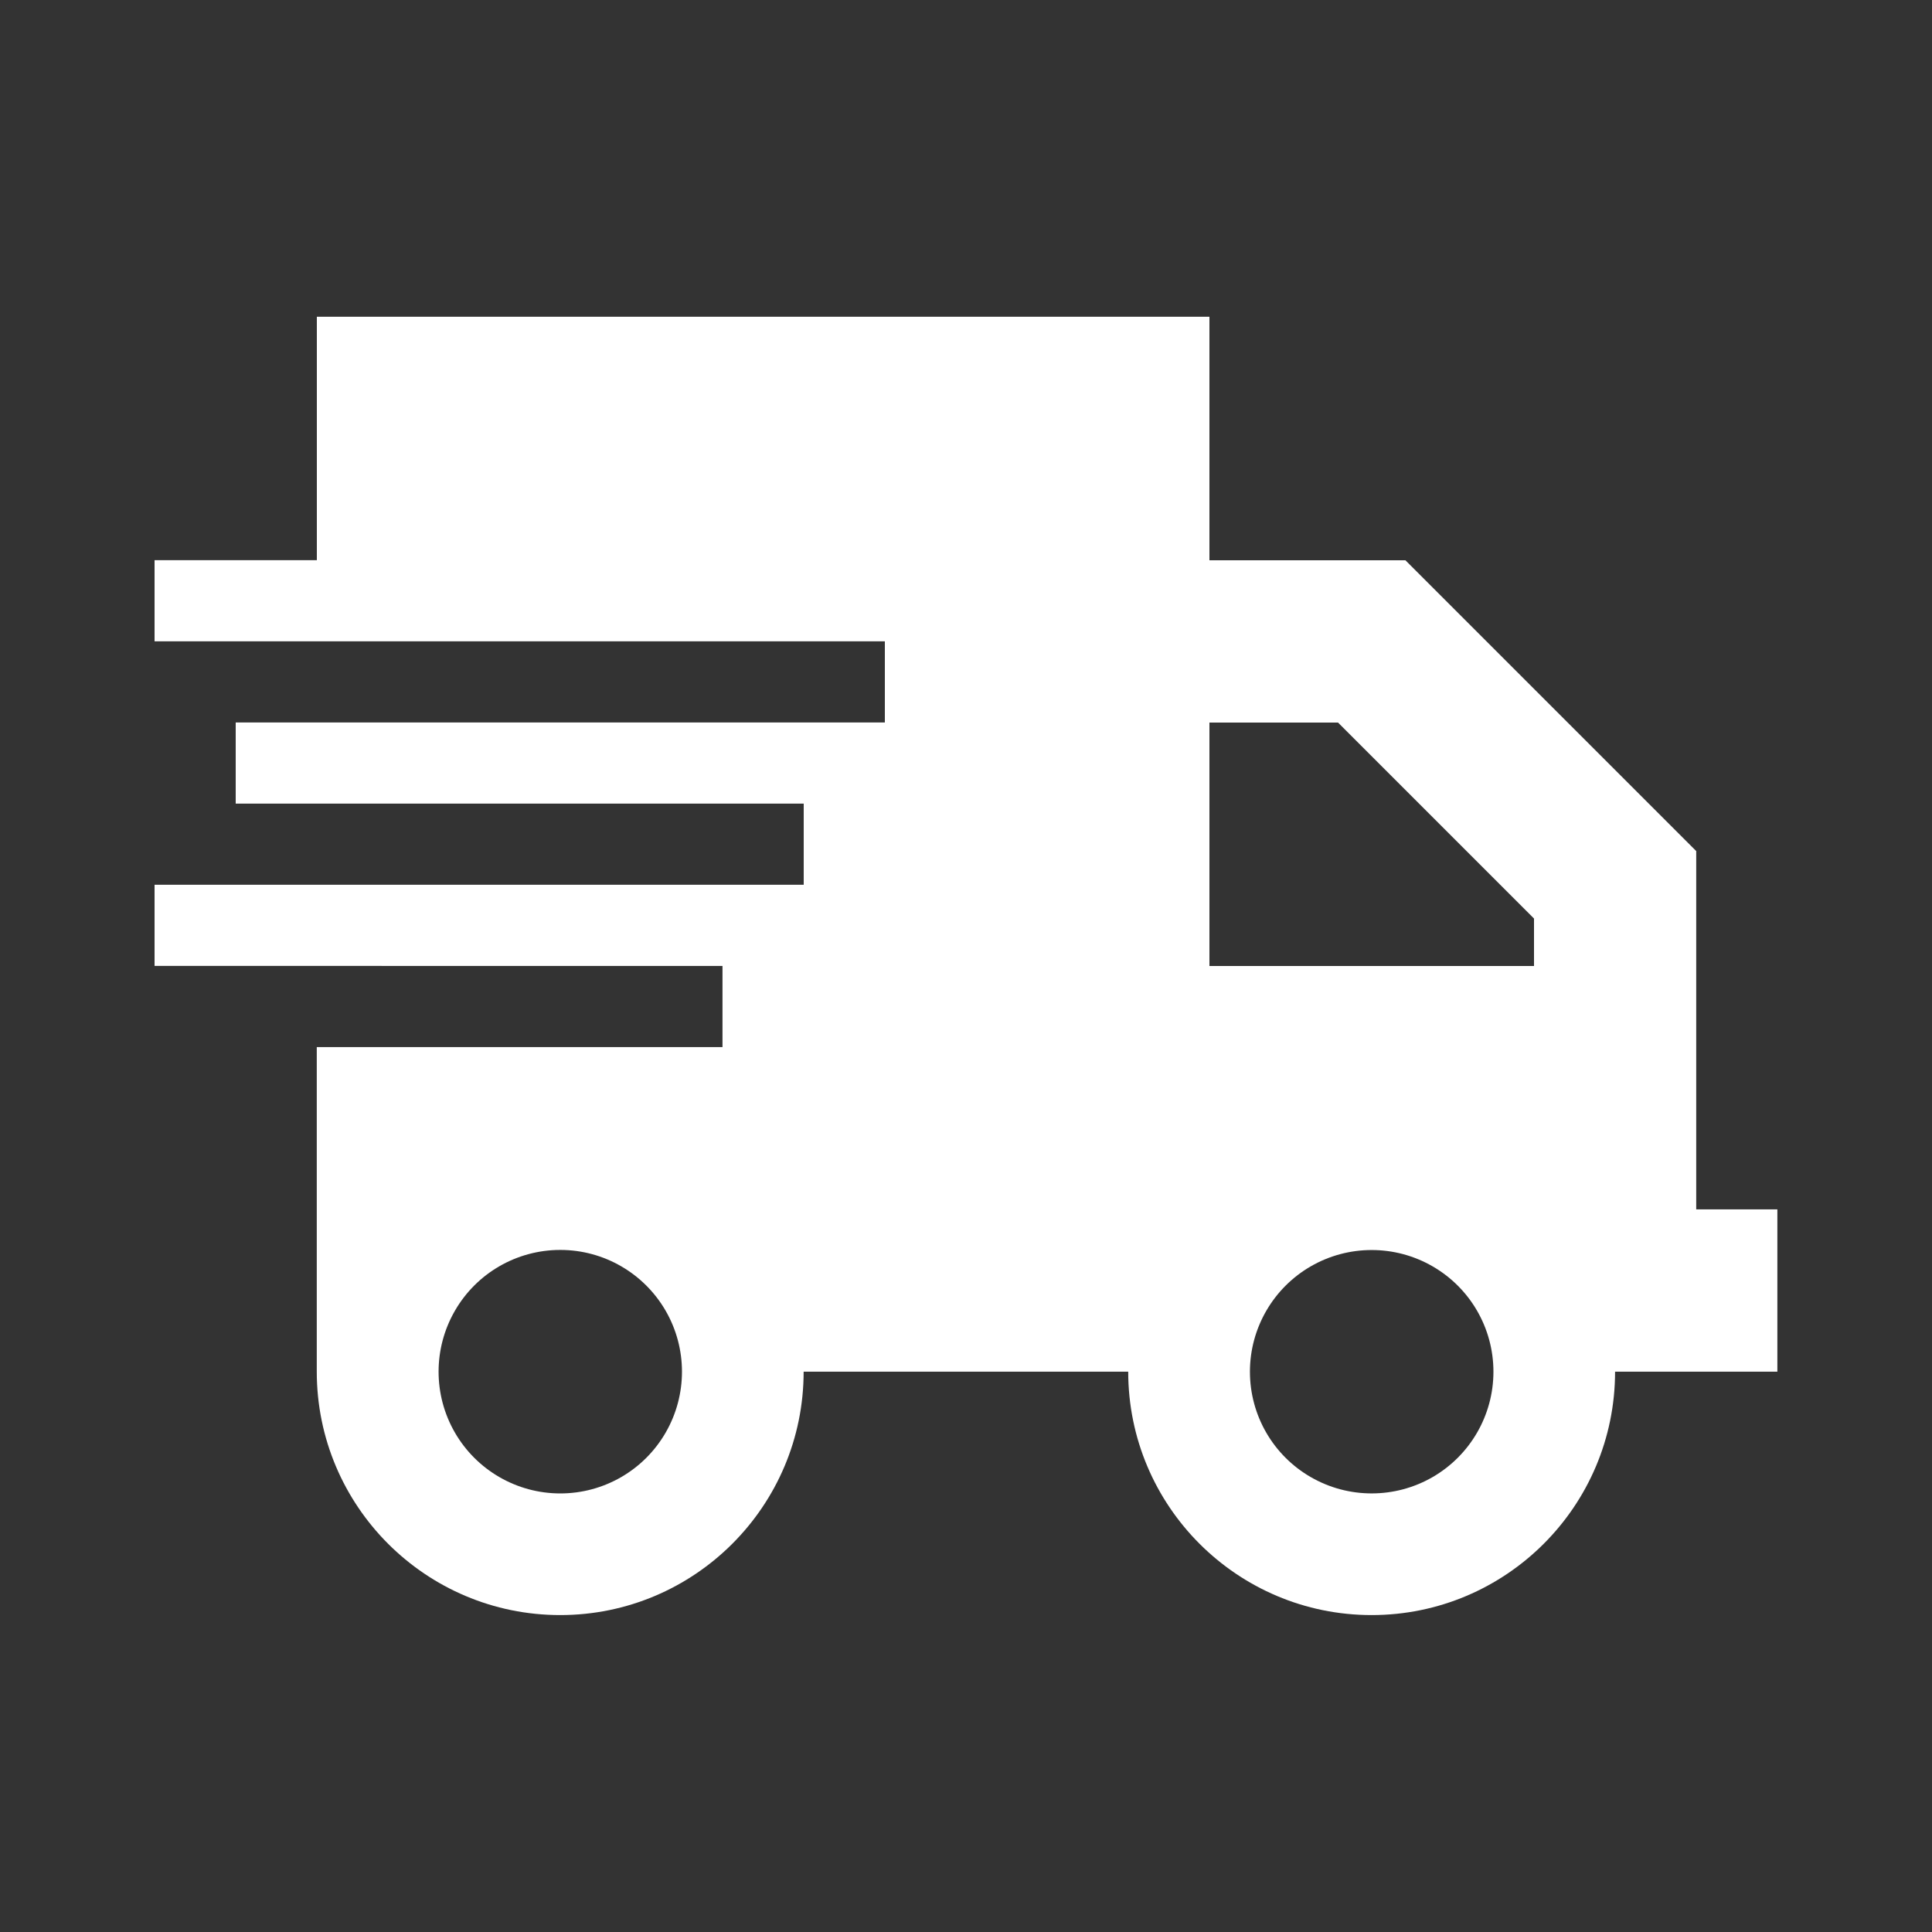
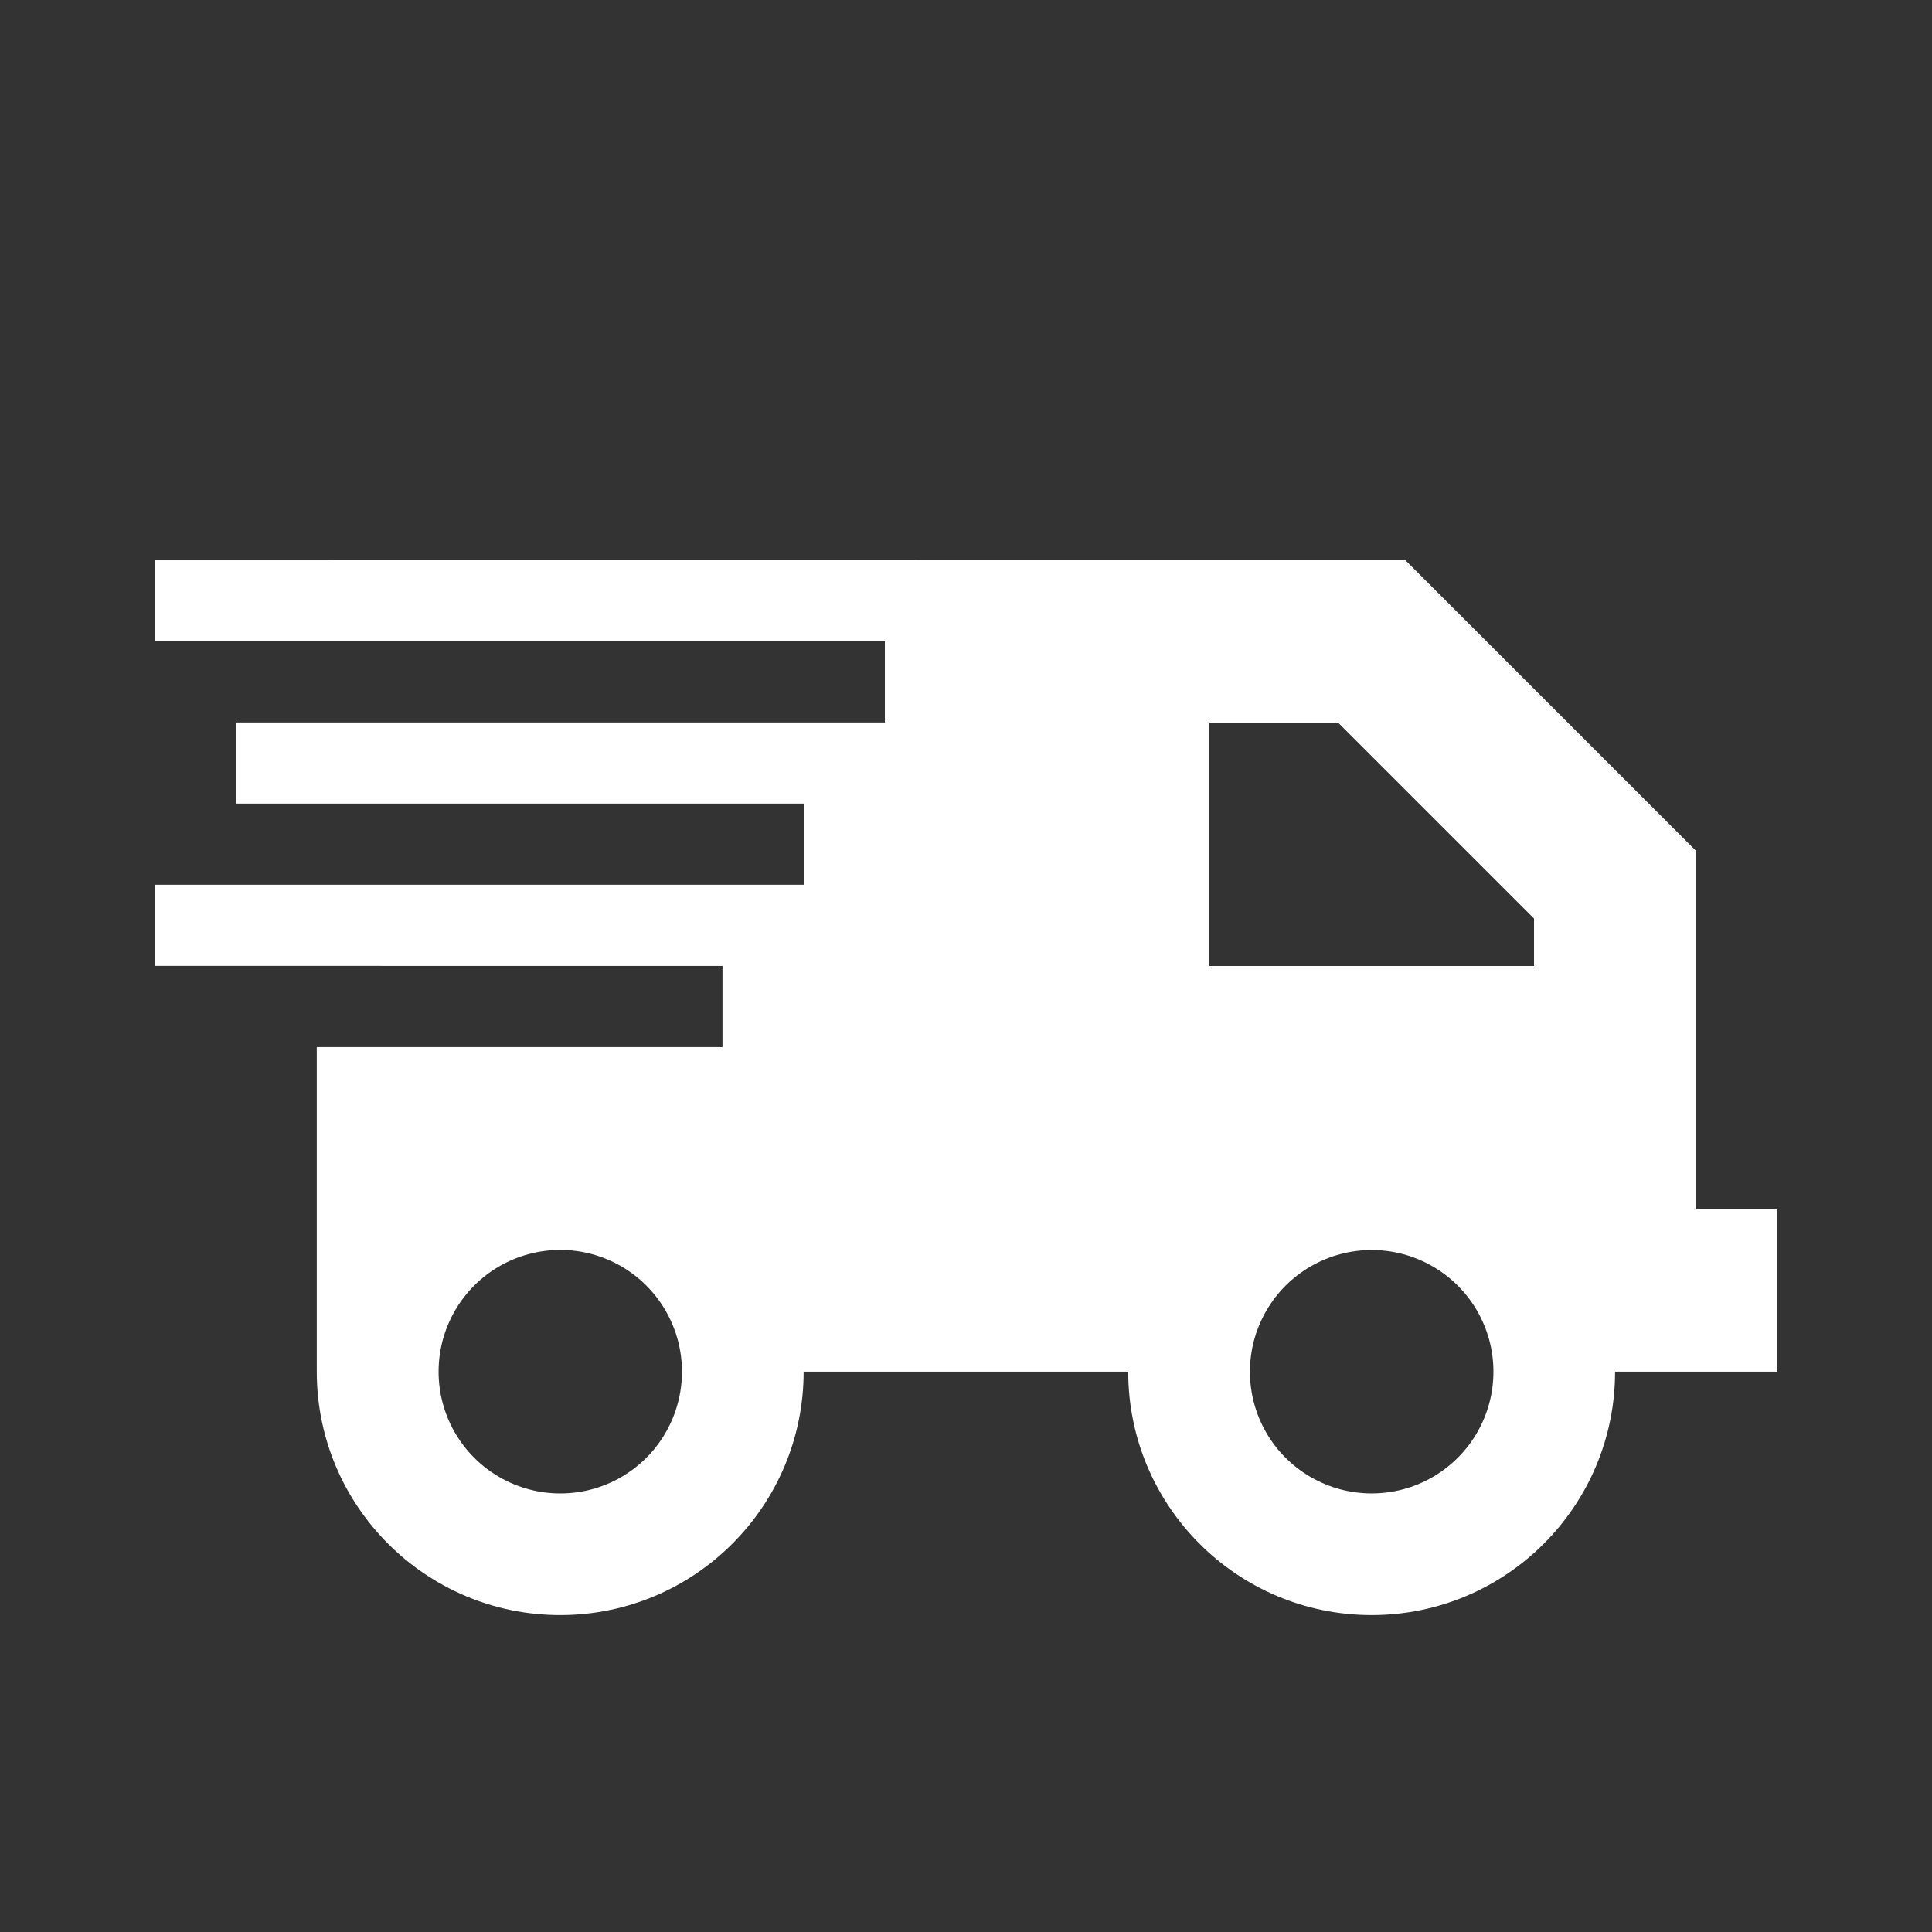
<svg xmlns="http://www.w3.org/2000/svg" id="Layer_1" data-name="Layer 1" viewBox="0 0 250 250">
  <rect x="0" y="0" width="250" height="250" fill="#333333" stroke="none" />
  <defs>
    <style>
      .cls-1 {
        fill: #fff;
        stroke-width: 0px;
      }
    </style>
  </defs>
-   <path class="cls-1" d="M156.5,72.5h25.36l3.05,3.05,31.5,31.5,3.08,3.08v46.36h10.5v21h-21c0,17.39-14.11,31.5-31.5,31.5s-31.5-14.11-31.5-31.5h-42c0,17.39-14.11,31.5-31.5,31.5s-31.5-14.11-31.5-31.5v-42h52.5v-10.5H20v-10.5h84v-10.5H30.5v-10.5h84v-10.5H20v-10.5h21v-31.5h115.5v31.5ZM58.86,169.62c-2.81,4.87-2.81,10.88,0,15.75,2.81,4.87,8.01,7.88,13.64,7.88s10.83-3,13.64-7.88c2.81-4.87,2.81-10.88,0-15.75-2.81-4.87-8.01-7.88-13.64-7.88s-10.83,3-13.64,7.88ZM173.14,93.5h-16.64v31.5h42v-6.14l-25.36-25.36ZM169.62,191.14c4.87,2.81,10.88,2.81,15.75,0s7.88-8.01,7.88-13.64-3-10.83-7.88-13.64c-4.87-2.81-10.88-2.81-15.75,0-4.87,2.81-7.88,8.01-7.88,13.64s3,10.83,7.88,13.64Z" />
+   <path class="cls-1" d="M156.5,72.5h25.36l3.05,3.05,31.5,31.5,3.08,3.08v46.36h10.5v21h-21c0,17.39-14.11,31.5-31.5,31.5s-31.5-14.11-31.5-31.5h-42c0,17.39-14.11,31.5-31.5,31.5s-31.5-14.11-31.5-31.5v-42h52.5v-10.5H20v-10.5h84v-10.5H30.5v-10.5h84v-10.5H20v-10.5h21v-31.5v31.5ZM58.86,169.62c-2.81,4.87-2.81,10.88,0,15.75,2.81,4.87,8.01,7.88,13.64,7.88s10.83-3,13.64-7.88c2.81-4.87,2.81-10.88,0-15.75-2.81-4.87-8.01-7.88-13.64-7.88s-10.83,3-13.64,7.88ZM173.14,93.5h-16.64v31.5h42v-6.14l-25.36-25.36ZM169.62,191.14c4.87,2.81,10.88,2.81,15.75,0s7.88-8.01,7.88-13.64-3-10.83-7.88-13.64c-4.87-2.81-10.88-2.81-15.75,0-4.87,2.81-7.88,8.01-7.88,13.64s3,10.83,7.88,13.64Z" />
</svg>